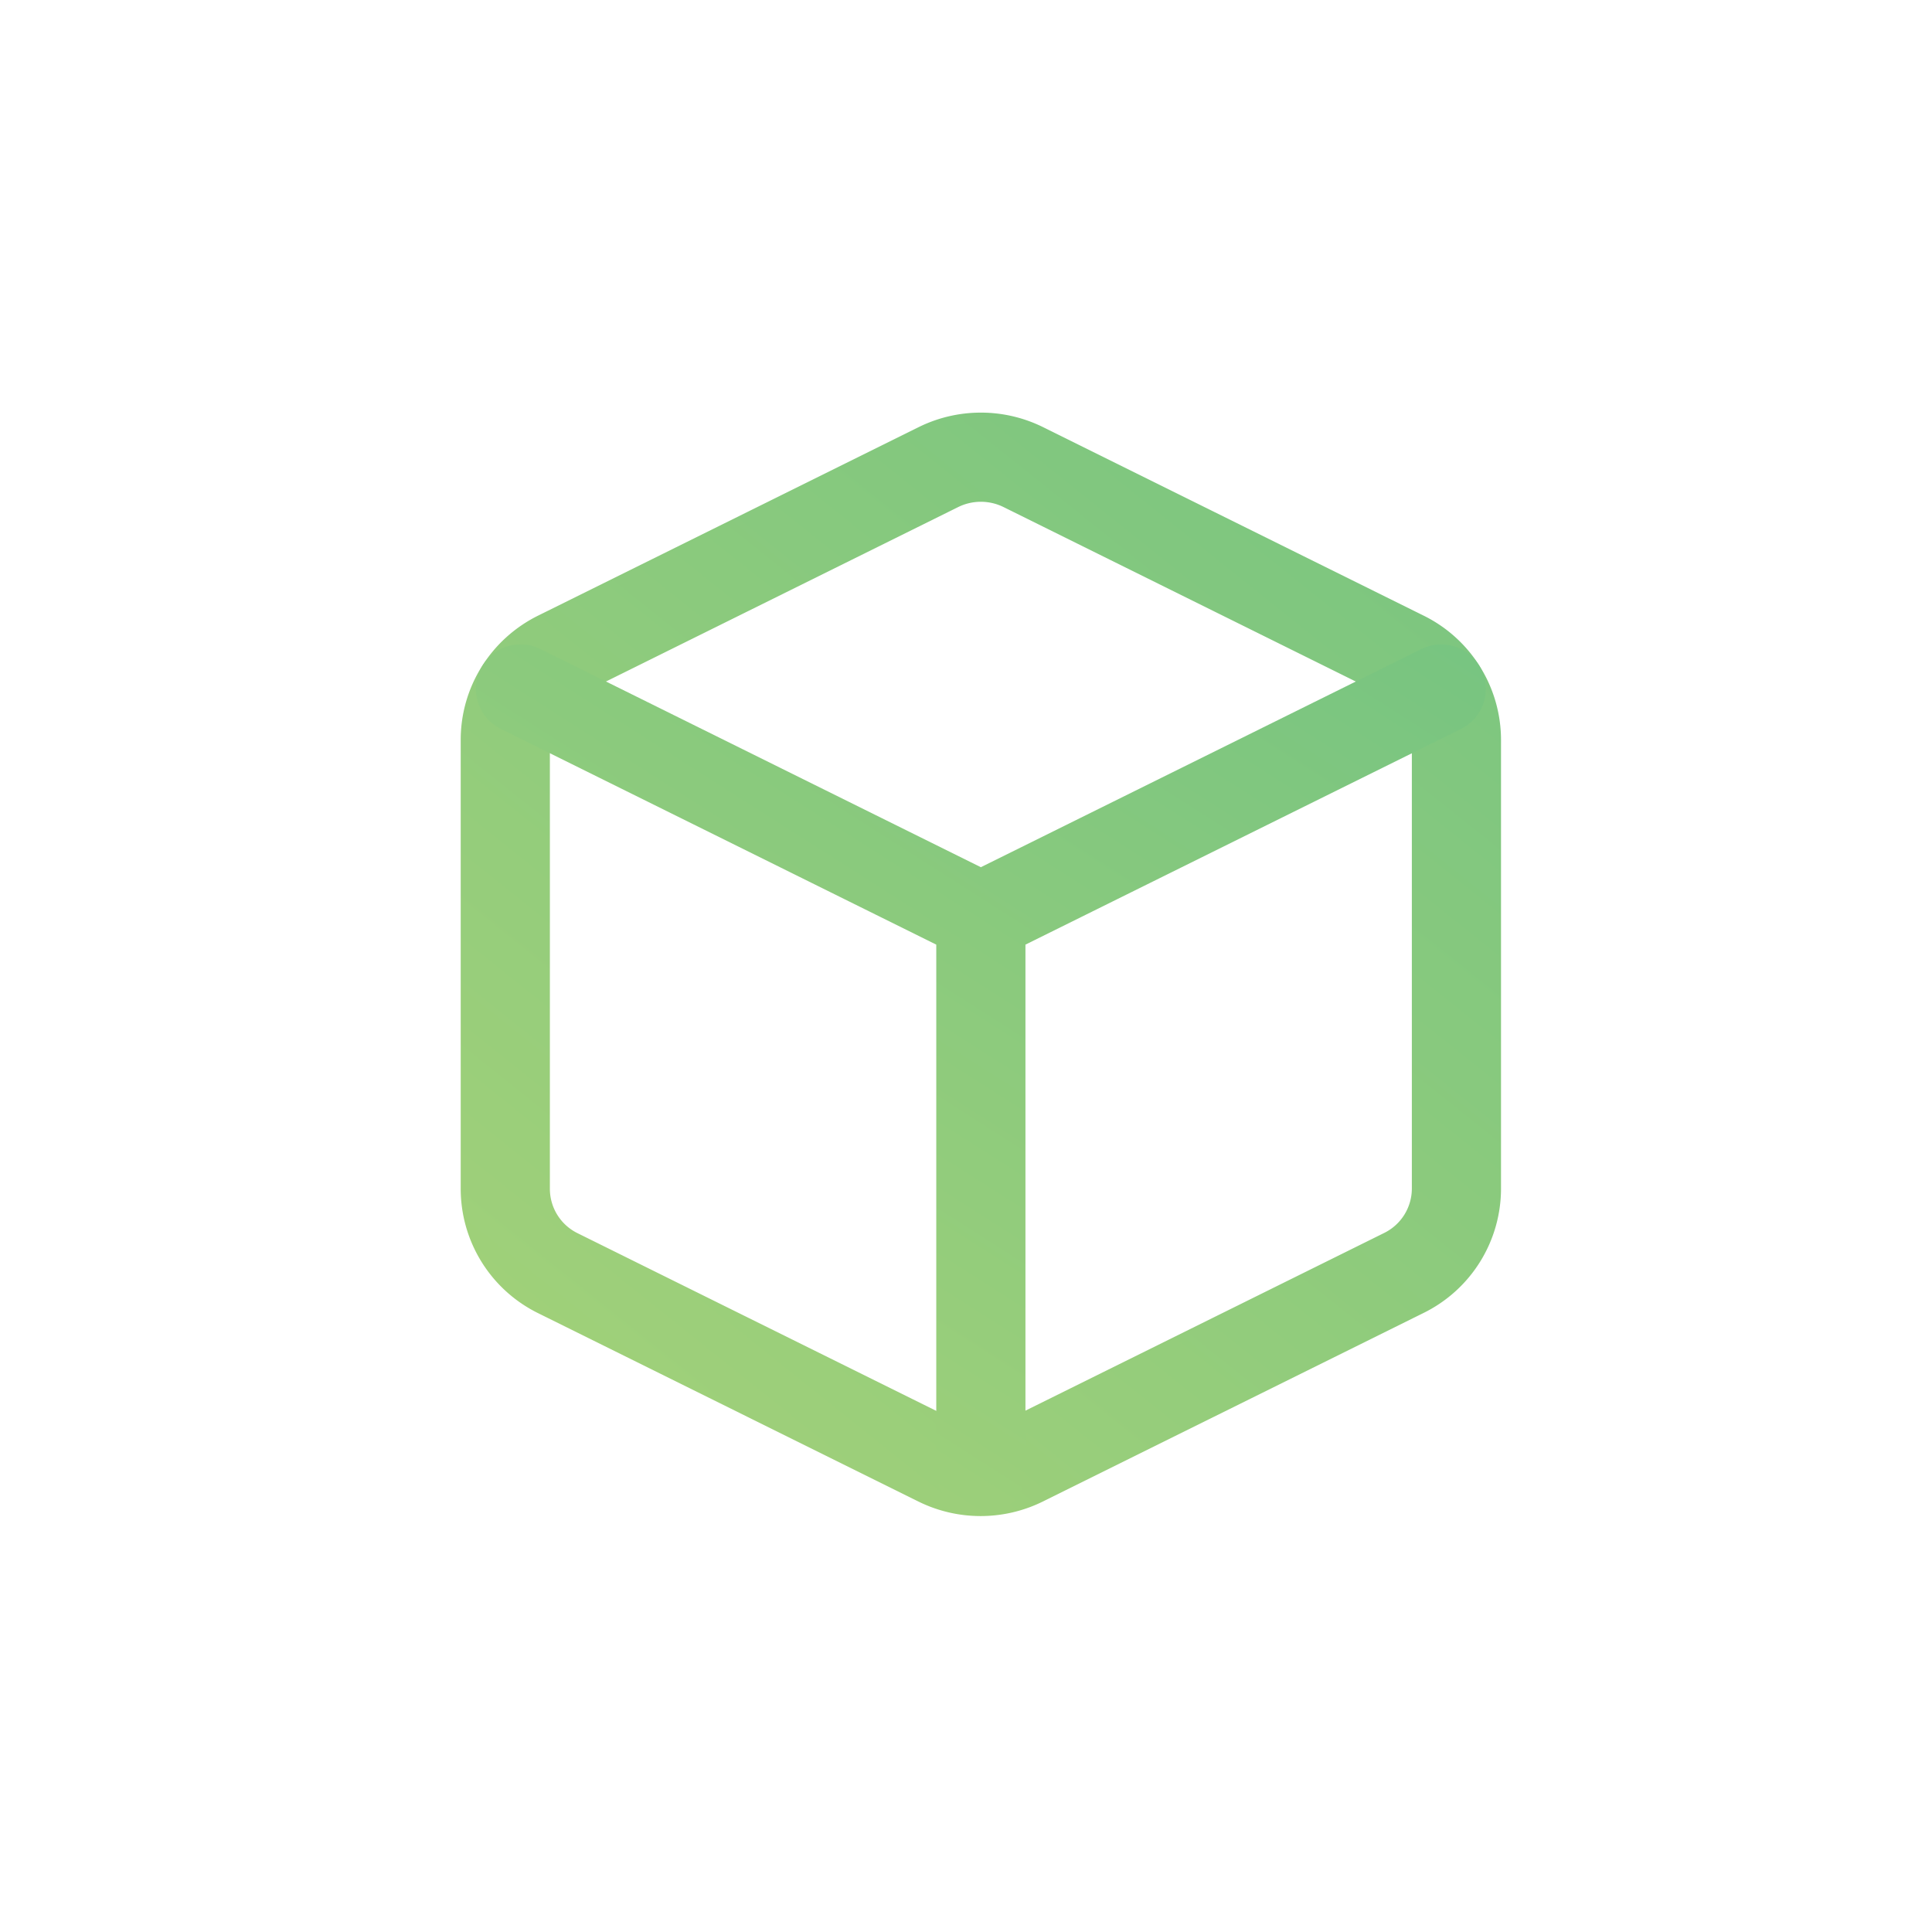
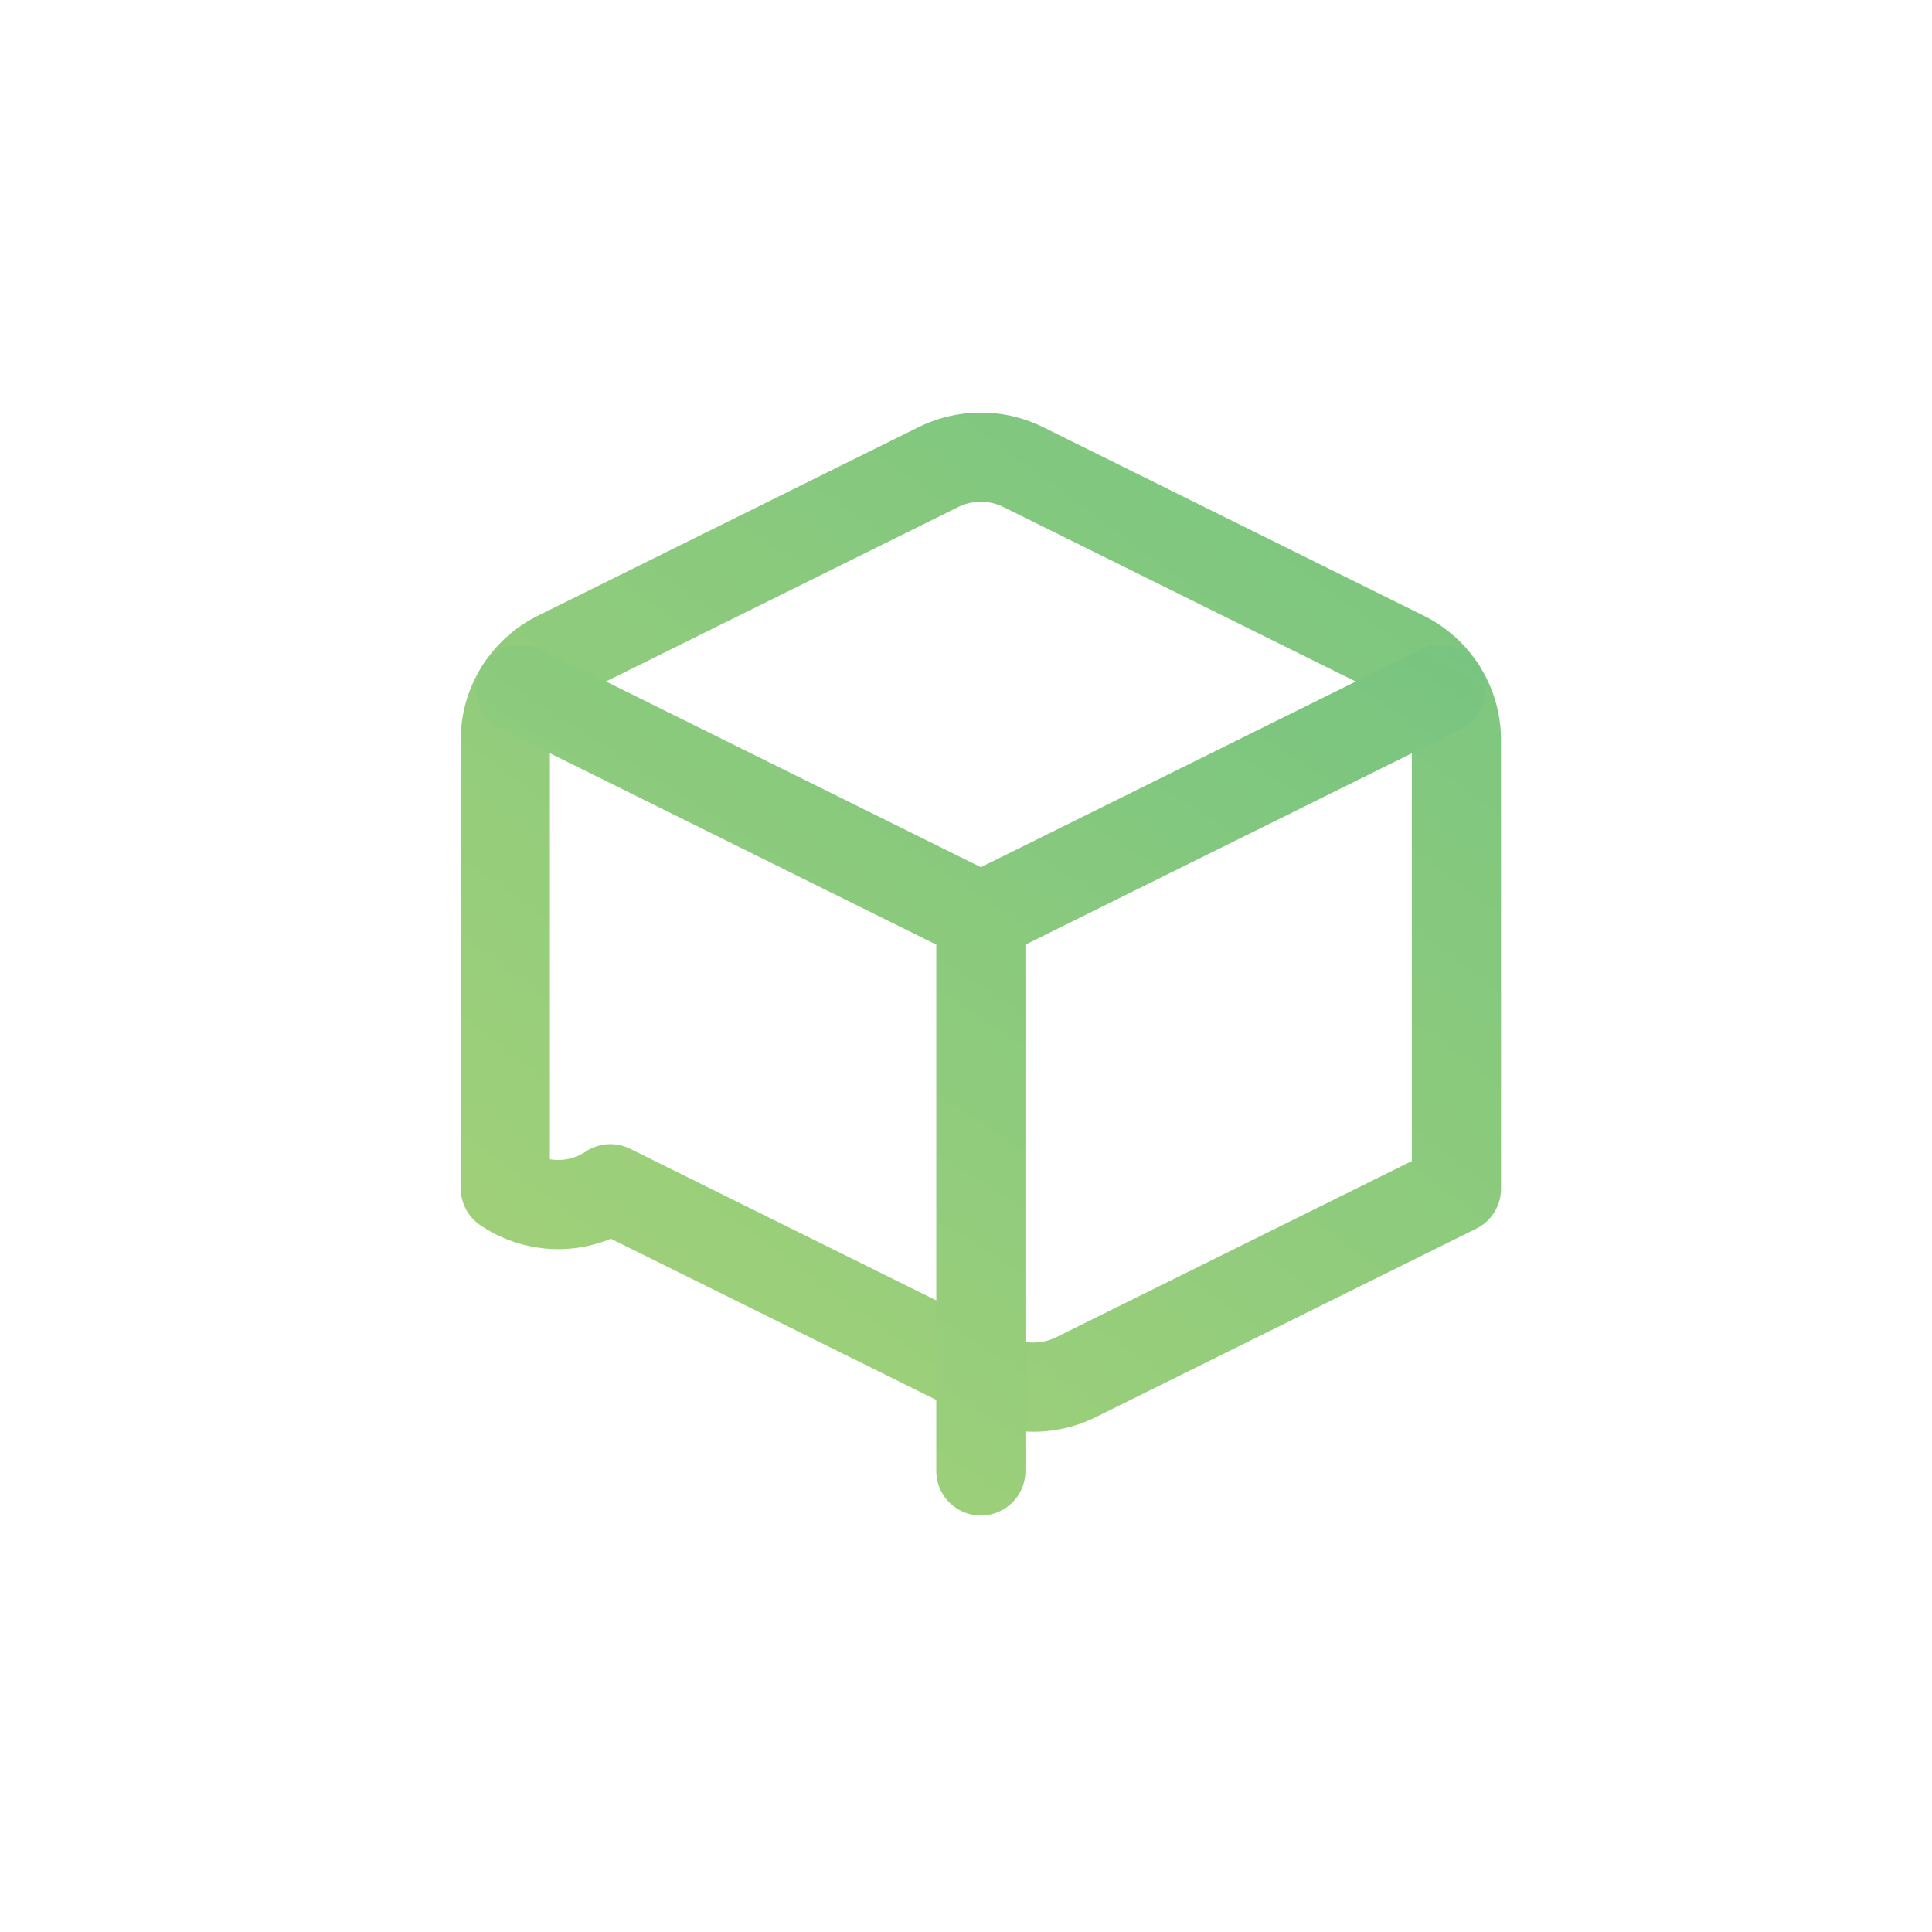
<svg xmlns="http://www.w3.org/2000/svg" width="65" height="65" viewBox="0 0 65 65">
  <defs>
    <linearGradient id="a" x1="120.142%" x2="22.827%" y1="0%" y2="129.046%">
      <stop offset="0%" stop-color="#76C481" />
      <stop offset="100%" stop-color="#A6D278" />
    </linearGradient>
  </defs>
  <g fill="none" fill-rule="evenodd">
    <g stroke="url(#a)" stroke-linecap="round" stroke-linejoin="round" stroke-width="3" transform="translate(17 15)">
-       <path d="M17.424.713l12.8 6.34A3.167 3.167 0 0 1 32 9.89v15.104a3.167 3.167 0 0 1-1.776 2.837l-12.8 6.34a3.227 3.227 0 0 1-2.864 0l-12.8-6.34A3.166 3.166 0 0 1 0 24.978V9.89c0-1.203.689-2.302 1.776-2.837l12.8-6.34a3.227 3.227 0 0 1 2.848 0z" />
+       <path d="M17.424.713l12.8 6.34A3.167 3.167 0 0 1 32 9.89v15.104l-12.8 6.34a3.227 3.227 0 0 1-2.864 0l-12.8-6.34A3.166 3.166 0 0 1 0 24.978V9.89c0-1.203.689-2.302 1.776-2.837l12.8-6.34a3.227 3.227 0 0 1 2.848 0z" />
      <path d="M.512 8.178L16 15.85l15.488-7.67M16 34.488V15.849" />
    </g>
-     <path d="M0 0h65v65H0z" />
  </g>
</svg>